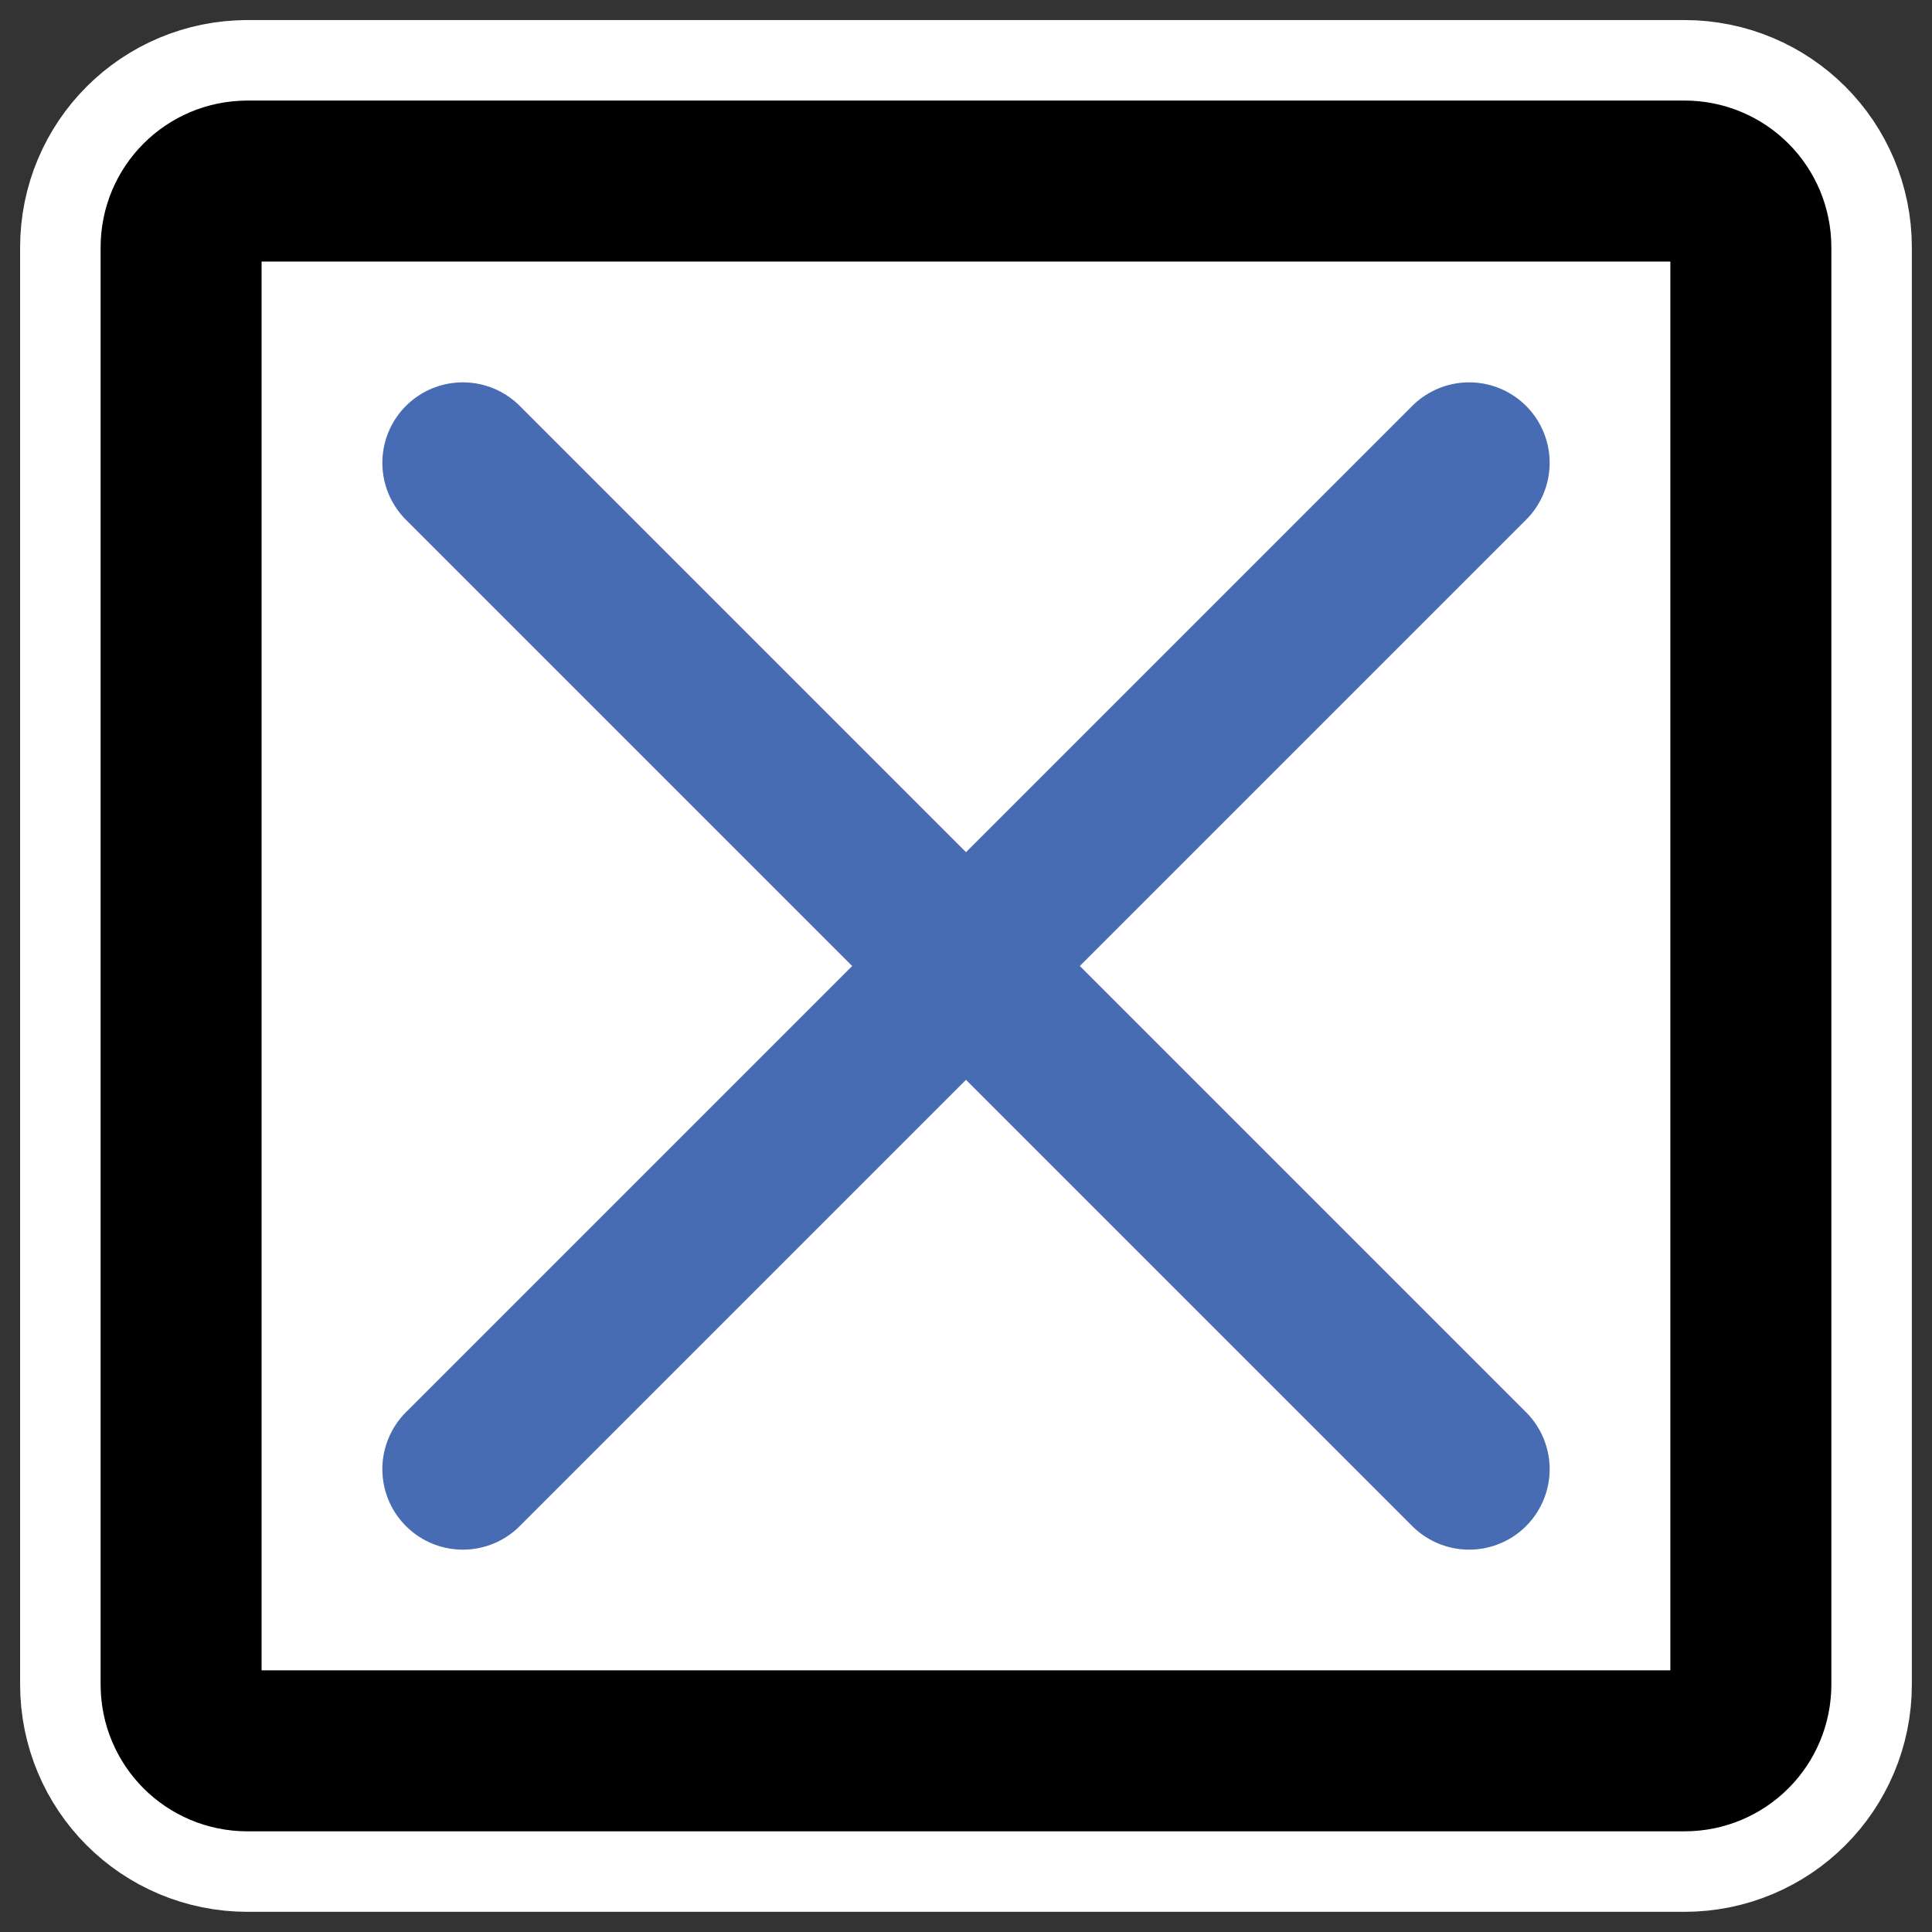
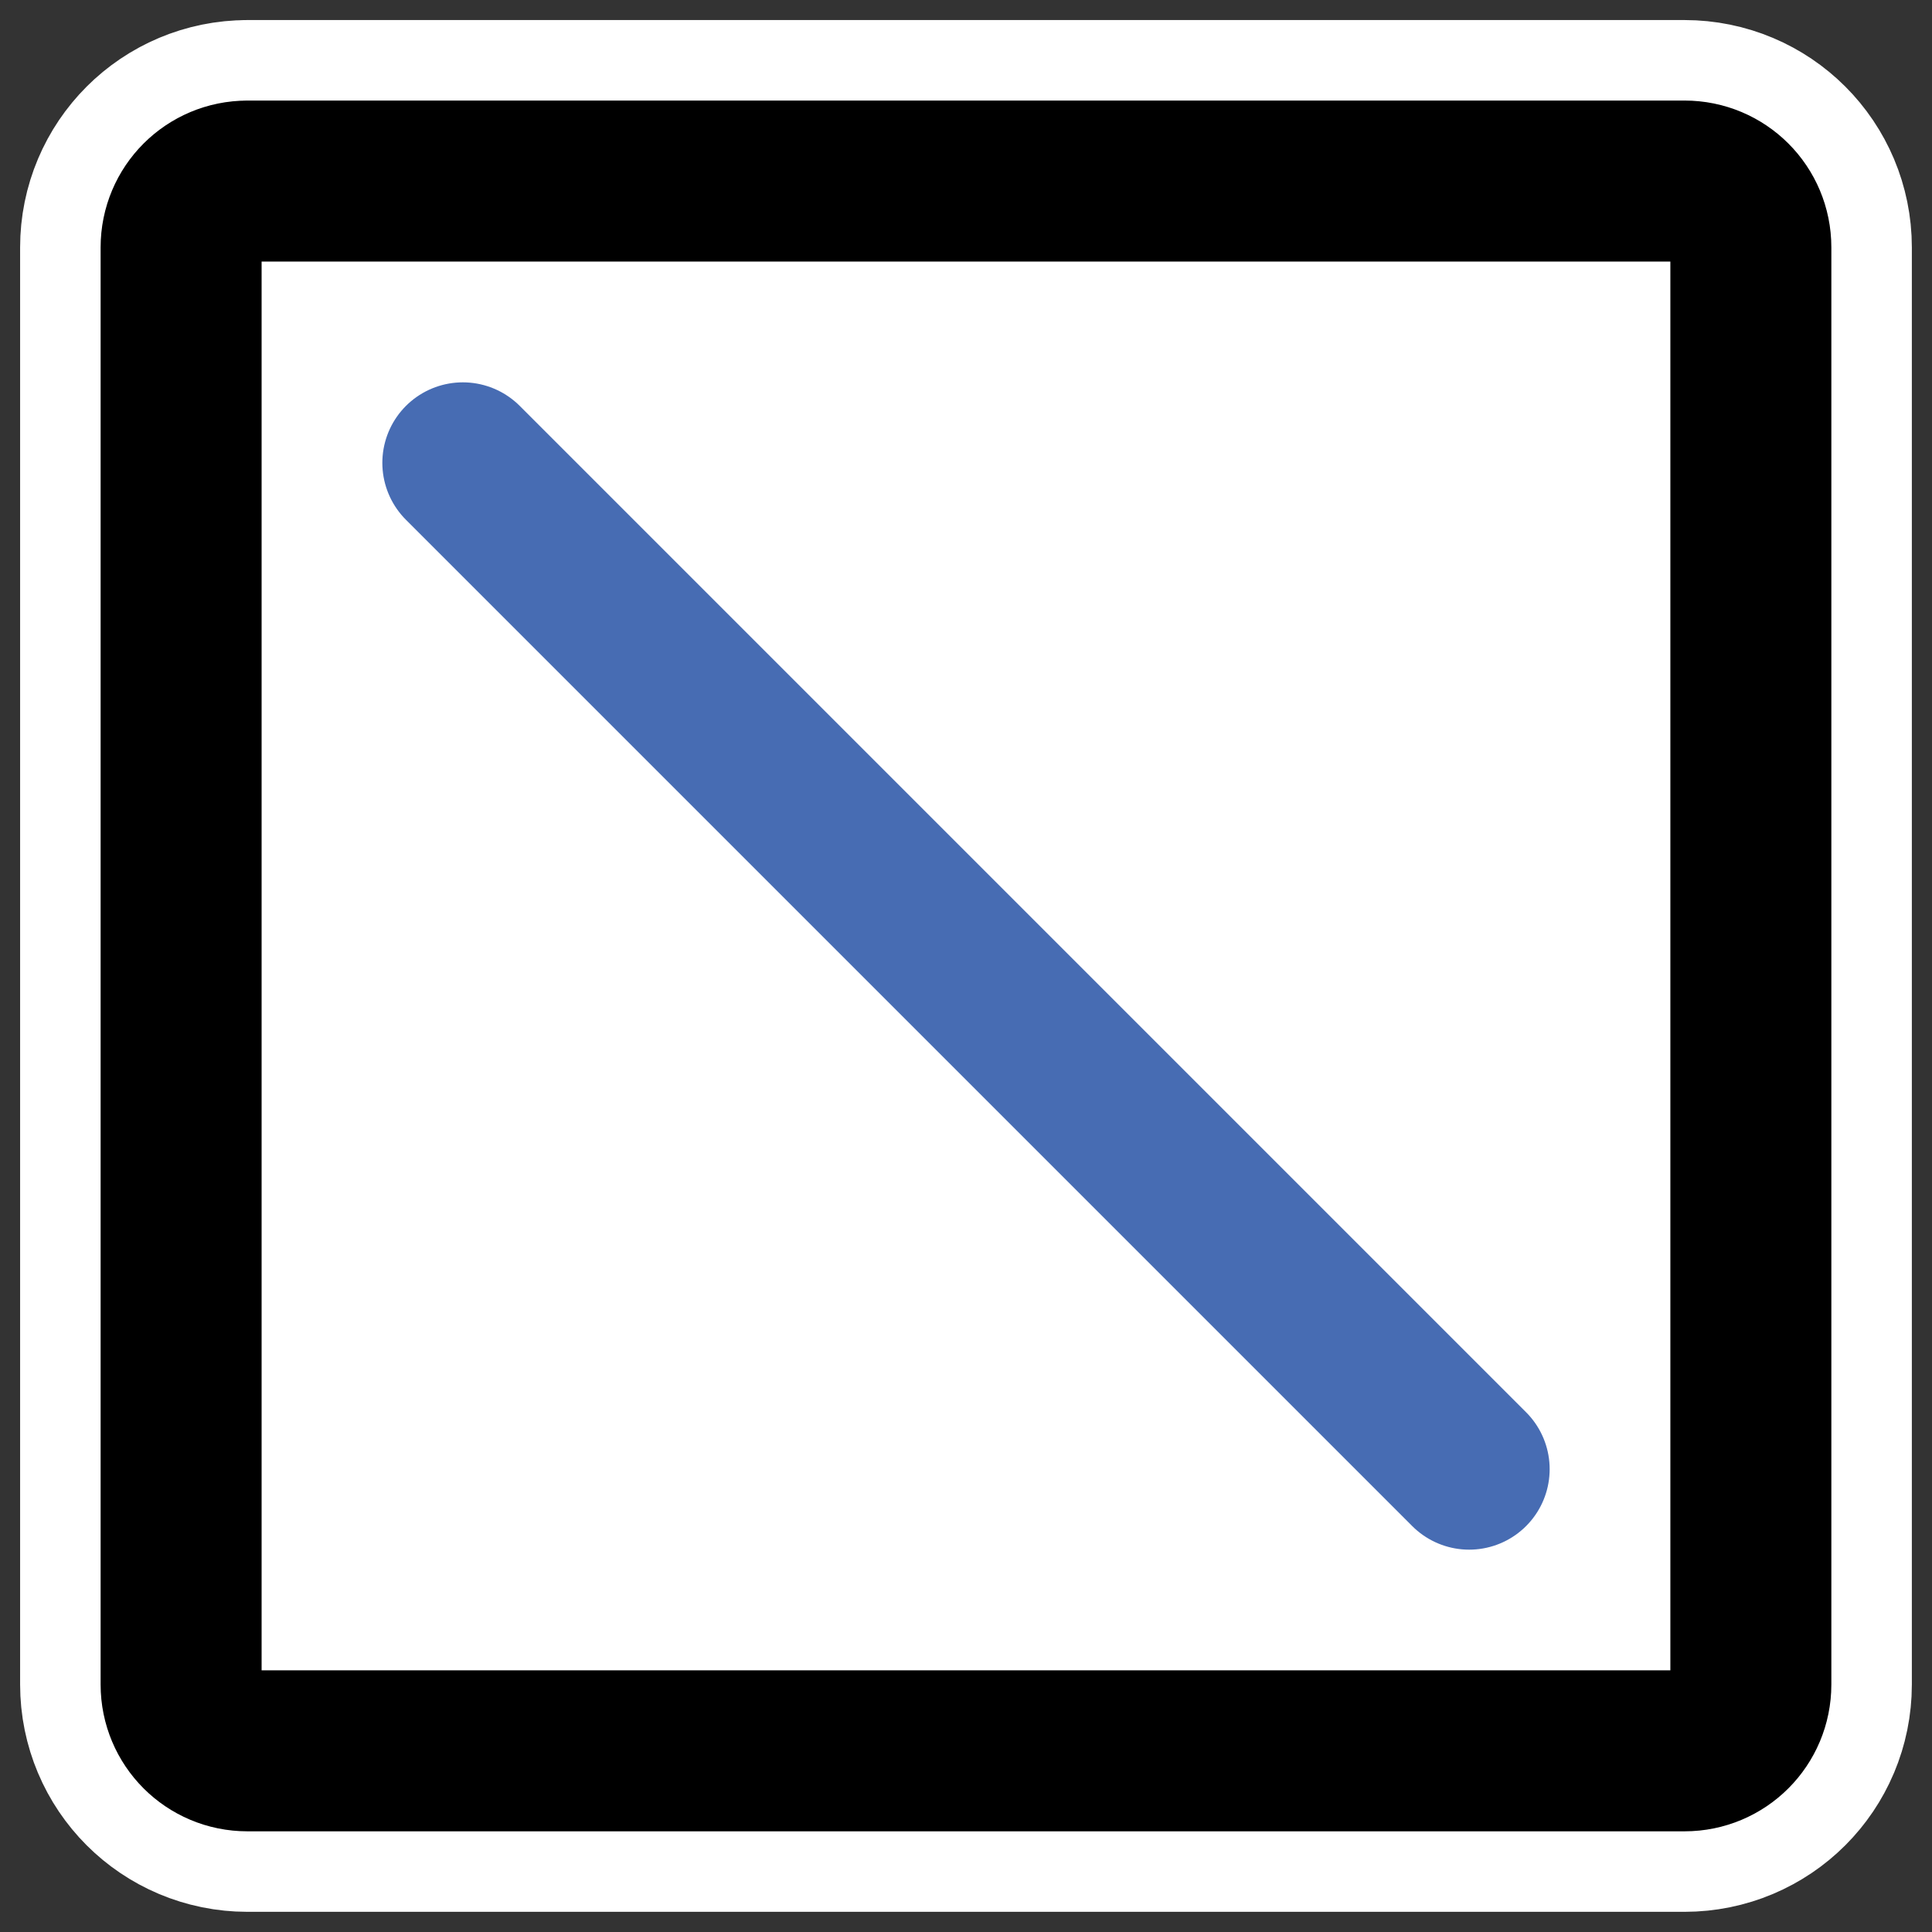
<svg xmlns="http://www.w3.org/2000/svg" xmlns:ns1="http://inkscape.sourceforge.net/DTD/sodipodi-0.dtd" _SVGFile__filename="oldscale/actions/checkedbox.svg" ns1:version="0.32" version="1.0" viewBox="0 0 60 60">
  <rect x="0" y="0" width="60" height="60" fill="#333333" stroke="none" />
  <ns1:namedview bordercolor="#666666" borderopacity="1.0" pagecolor="#ffffff" />
  <path transform="matrix(.963 0 0 .963 1.109 1.109)" d="m6.828 4.688c-1.185 0-2.139 0.954-2.139 2.139v46.344c0 1.186 0.954 2.14 2.139 2.14h46.344c1.186 0 2.14-0.954 2.14-2.14v-46.344c0-1.186-0.954-2.14-2.14-2.14h-46.344z" fill="none" stroke="#fff" stroke-linecap="round" stroke-linejoin="round" stroke-width="10.384" />
  <path transform="matrix(.963 0 0 .963 1.109 1.109)" d="m6.828 4.688c-1.185 0-2.139 0.954-2.139 2.139v46.344c0 1.186 0.954 2.14 2.139 2.14h46.344c1.186 0 2.14-0.954 2.14-2.14v-46.344c0-1.186-0.954-2.14-2.14-2.14h-46.344z" fill="#fff" fill-rule="evenodd" stroke="#000" stroke-linecap="round" stroke-linejoin="round" stroke-width="5.192" />
-   <path d="m14.374 45.626 31.252-31.252" fill="none" stroke="#476cb3" stroke-linecap="round" stroke-linejoin="round" stroke-width="5" />
  <path d="m45.626 45.626-31.252-31.252" fill="none" stroke="#476cb3" stroke-linecap="round" stroke-linejoin="round" stroke-width="5" />
</svg>